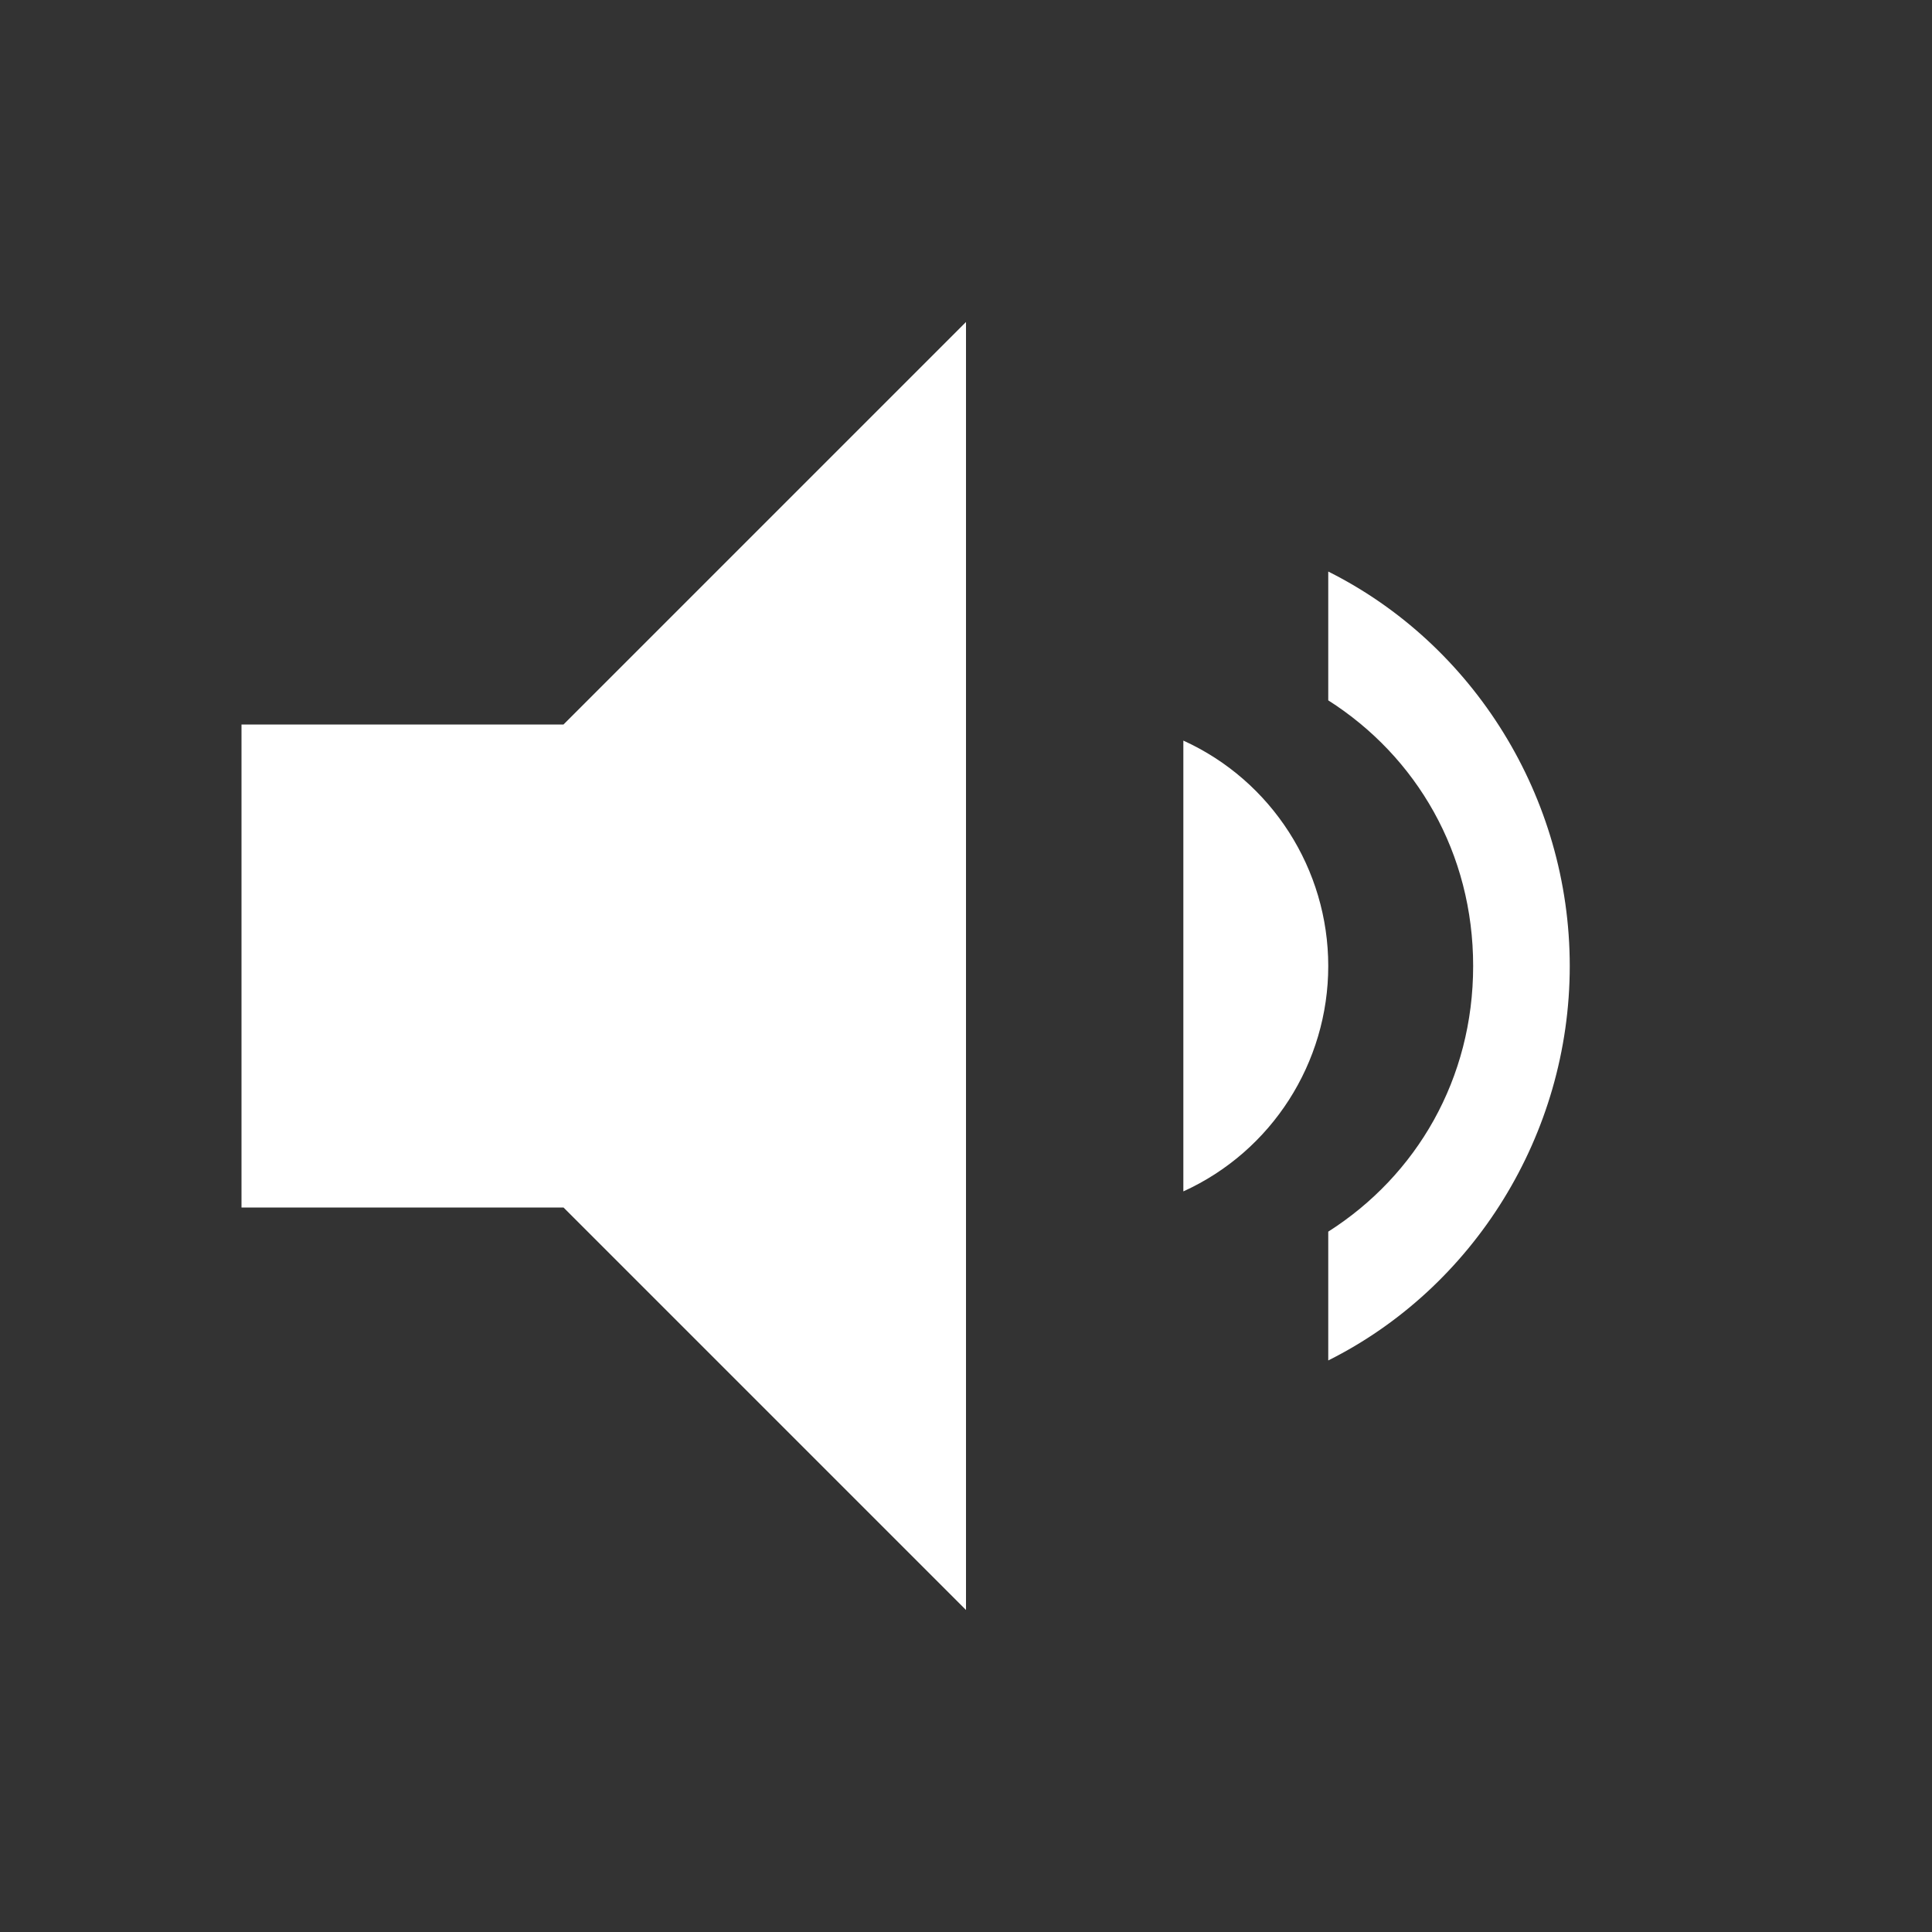
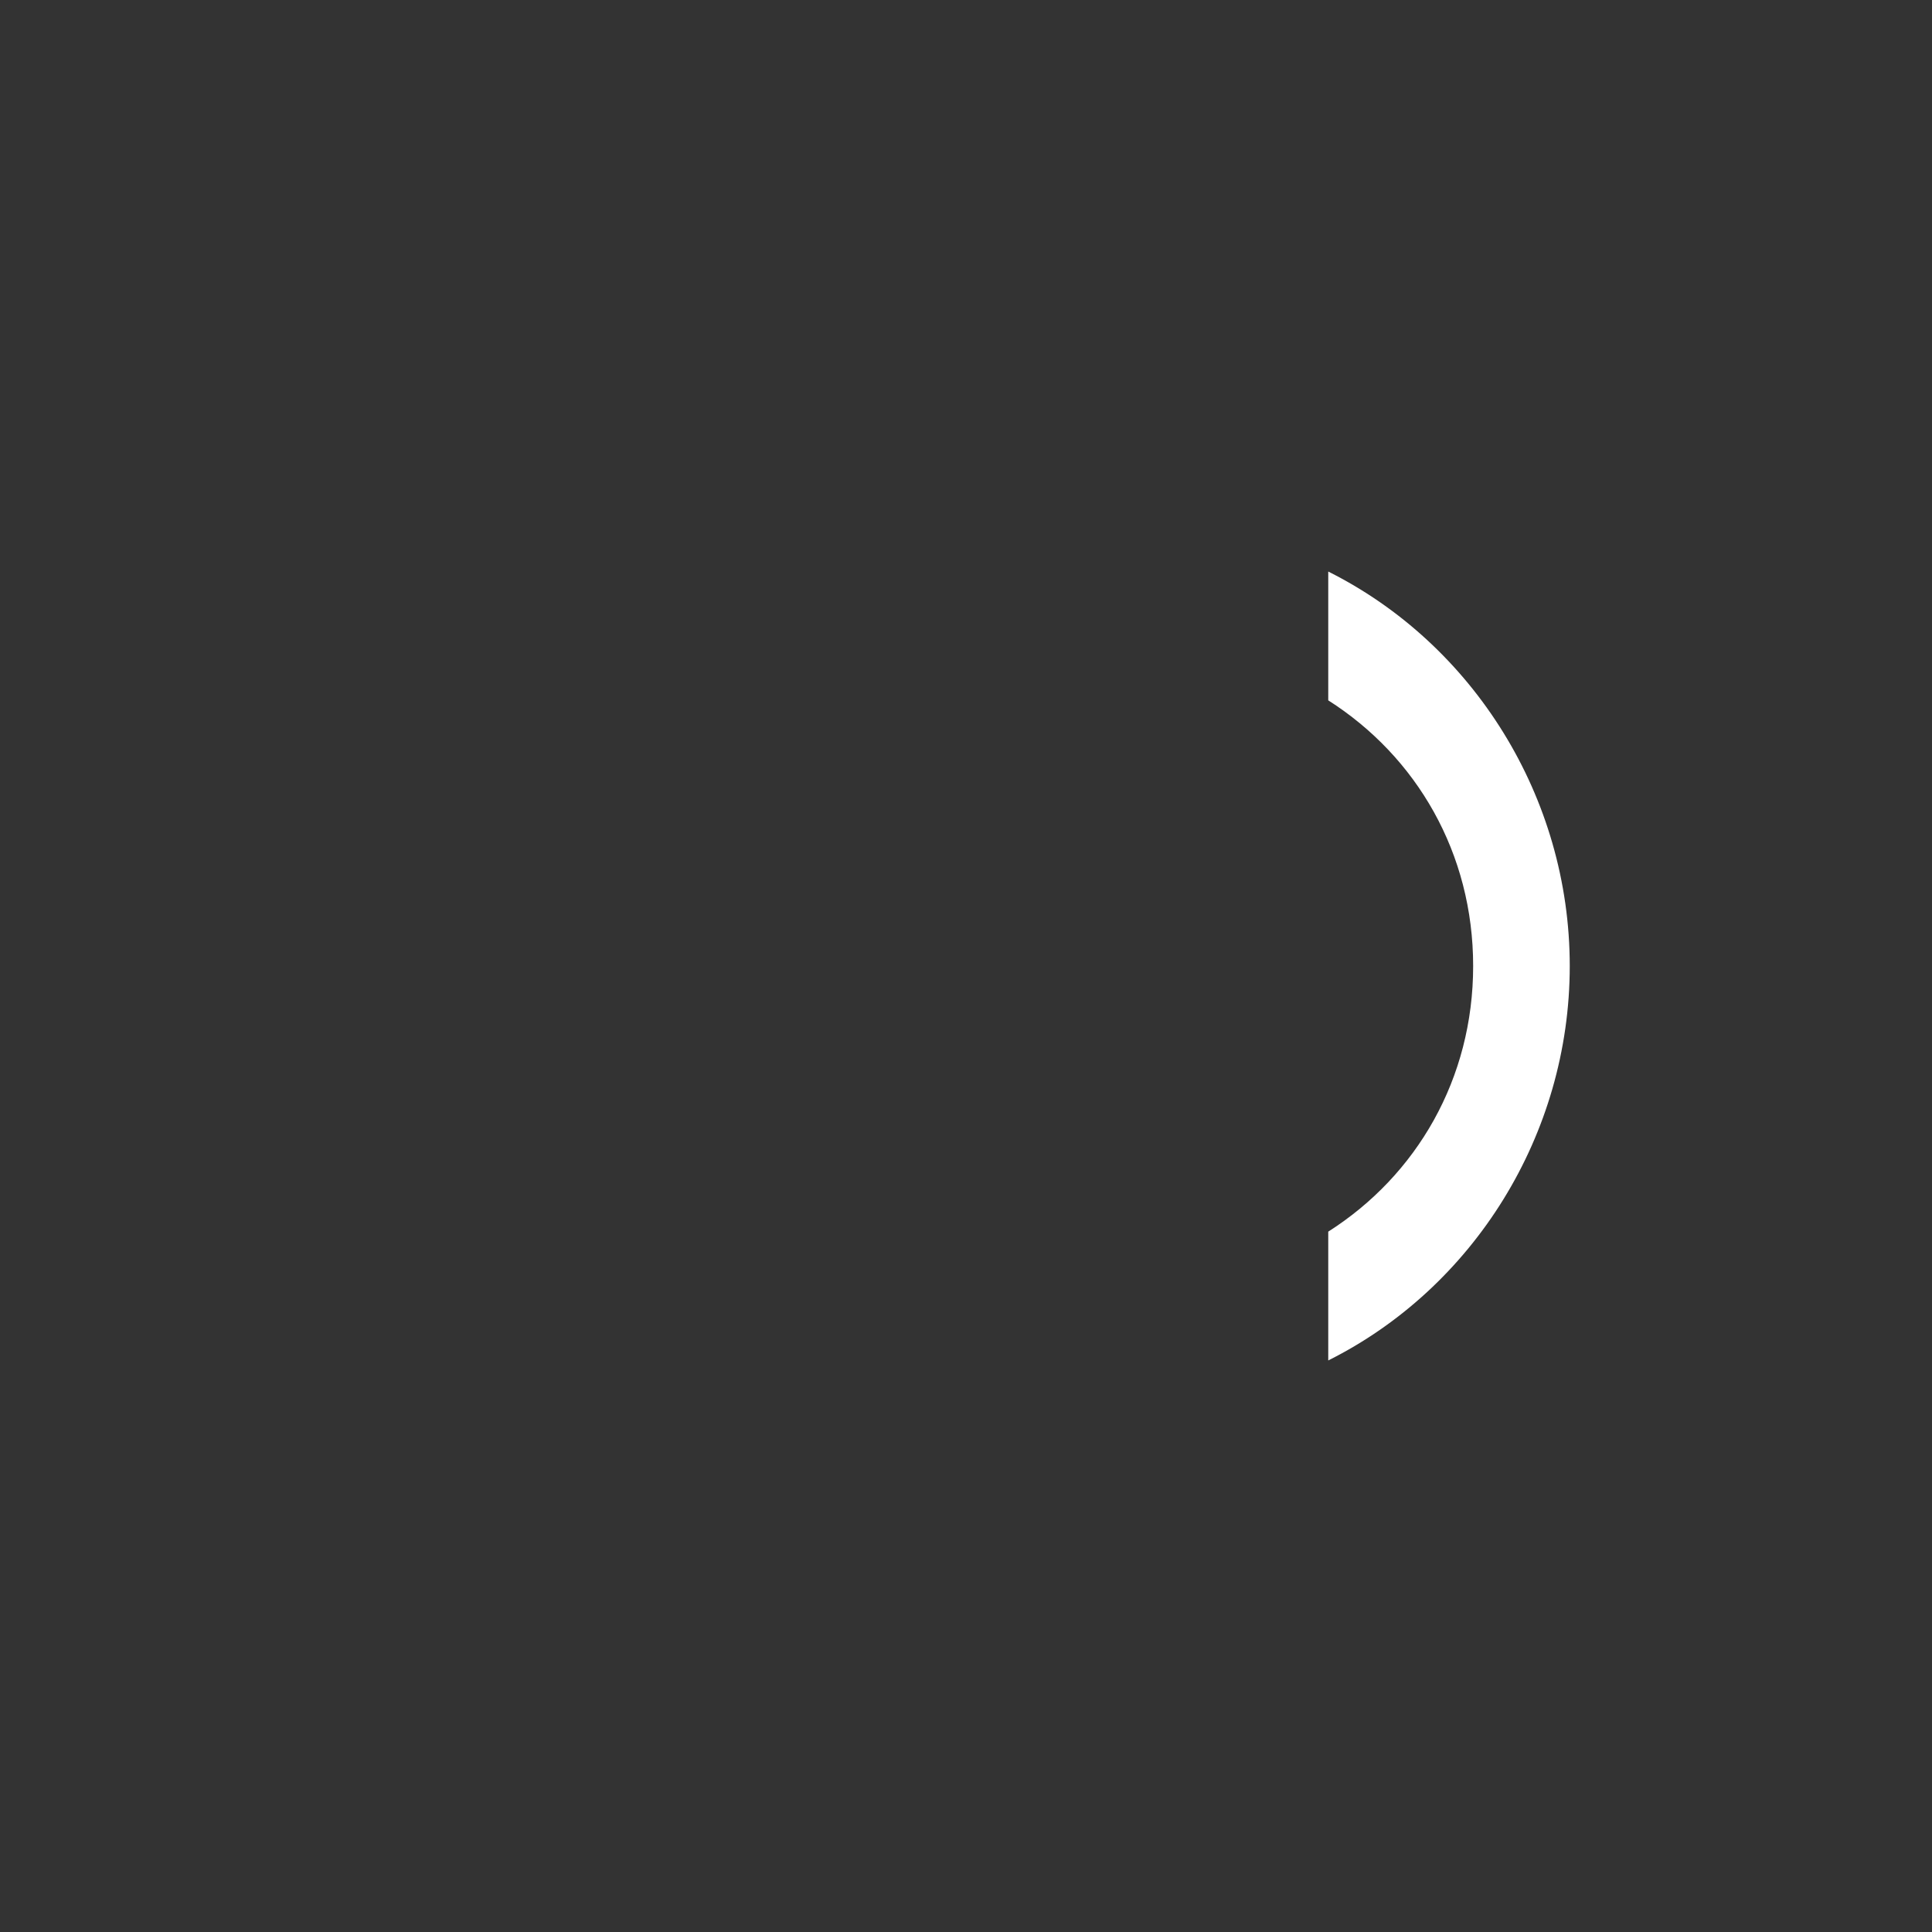
<svg xmlns="http://www.w3.org/2000/svg" viewBox="0 0 24 24" width="32" height="32" fill="#fff">
  <rect x="0" y="0" width="24" height="24" fill="#333333" stroke="none" />
-   <path d="M3 9v6h4l5 5V4L7 9H3z" />
-   <path d="M16.5 12c0-1.2-.7-2.3-1.8-2.8v5.6c1.1-.5 1.8-1.6 1.8-2.8z" />
  <path d="M19.5 12c0-2.1-1.2-4-3-4.9v1.6c1.1.7 1.8 1.9 1.8 3.3s-.7 2.6-1.8 3.3v1.6c1.8-.9 3-2.8 3-4.9z" />
</svg>